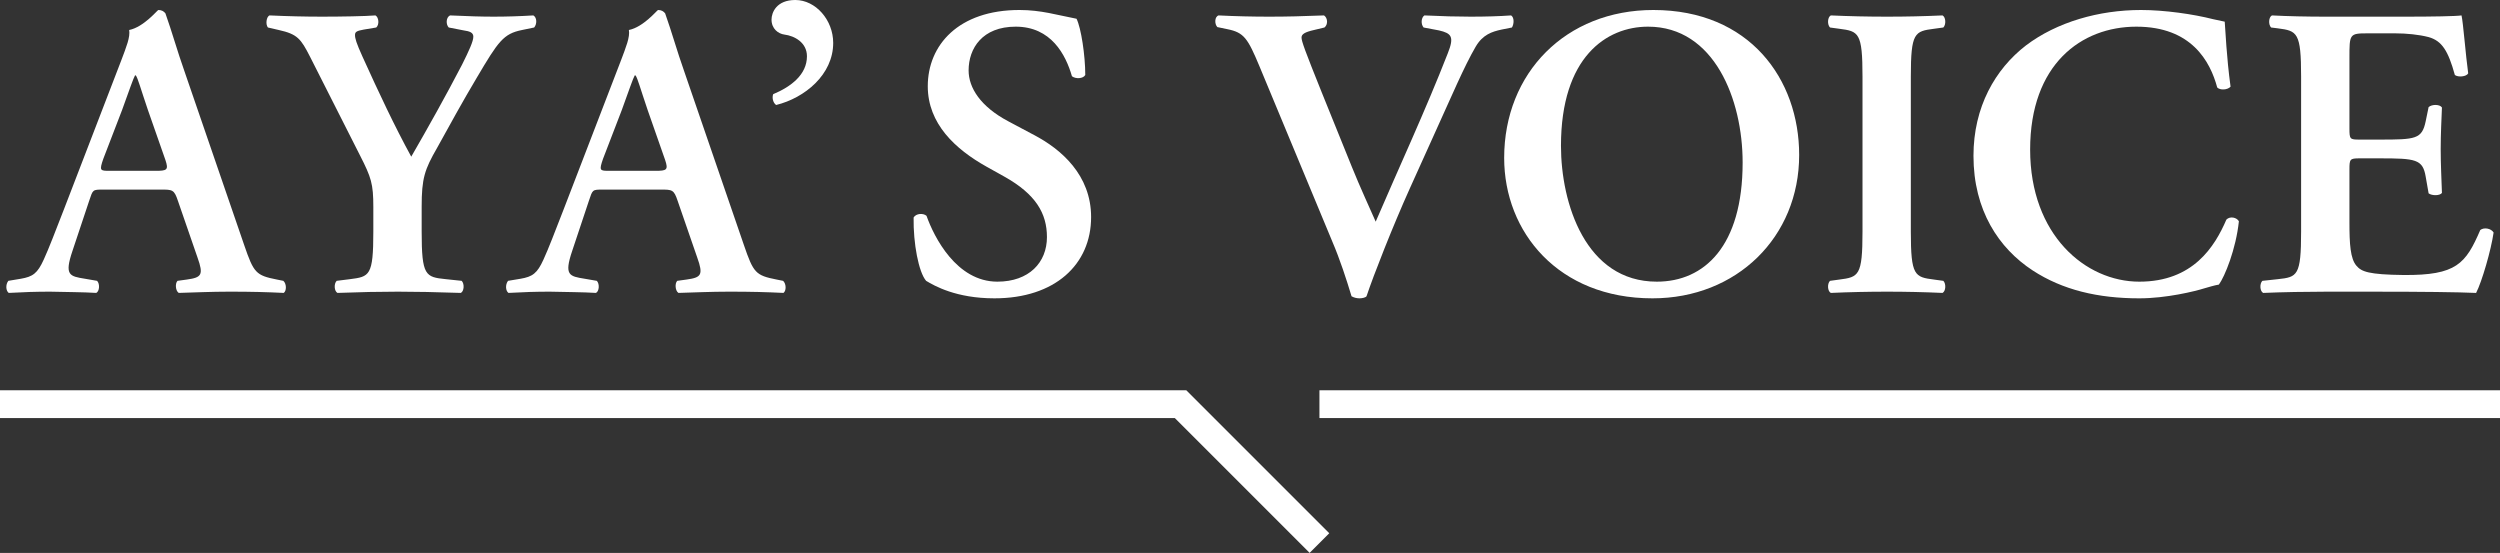
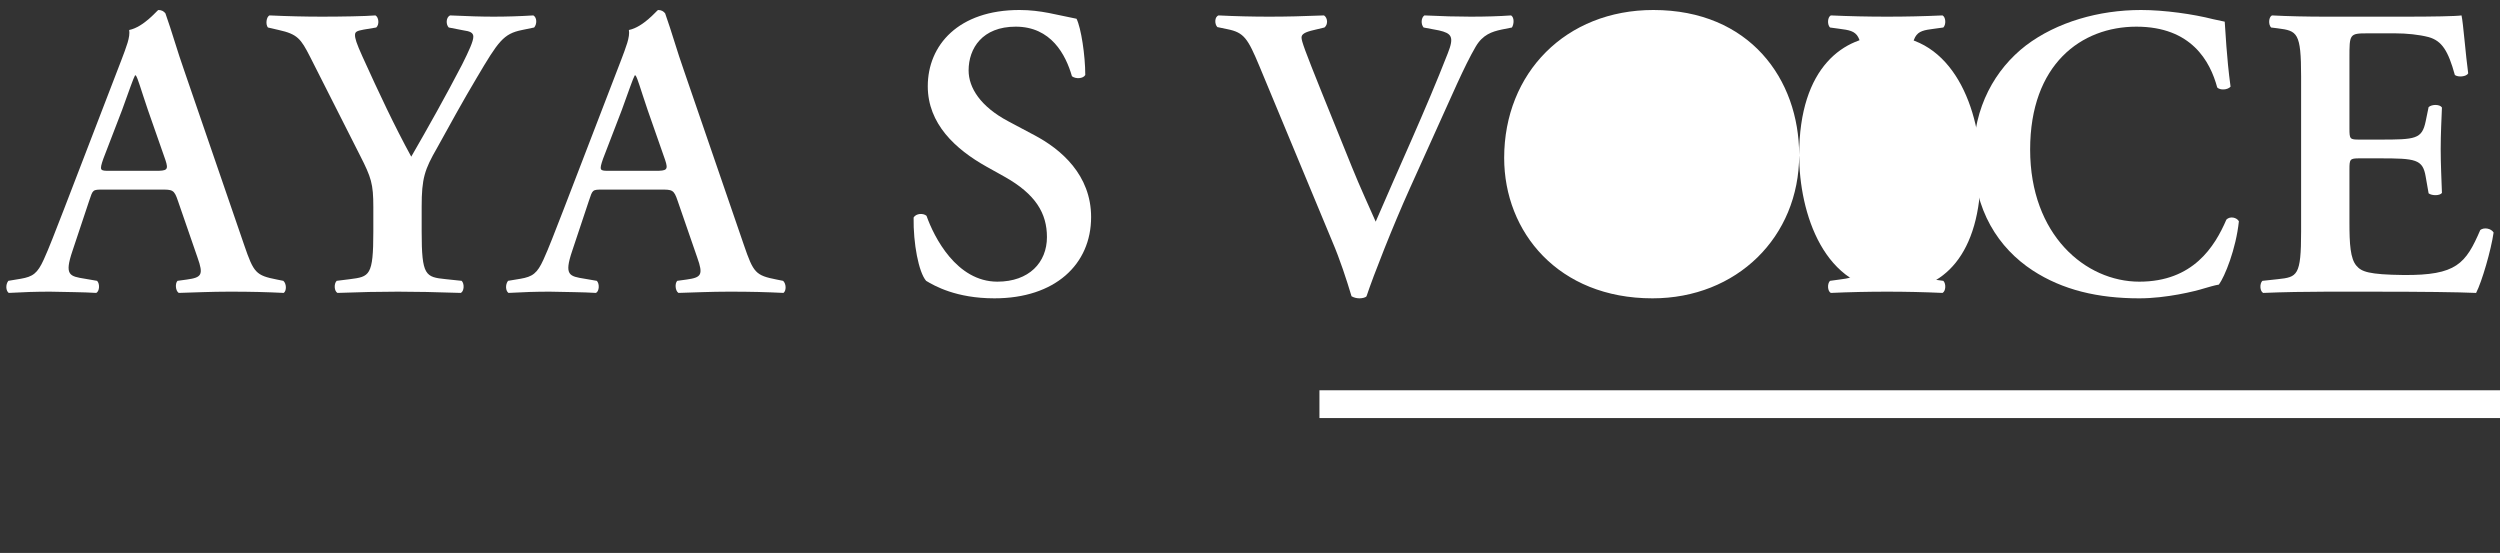
<svg xmlns="http://www.w3.org/2000/svg" height="39.81" viewBox="0 0 180 39.81" width="180">
  <rect x="0" y="0" width="180" height="39.81" fill="#333333" stroke="none" />
  <g fill="#fff">
    <path d="m7.44 13.65c-.78 0-.75 0-1.02.81l-1.2 3.6c-.6 1.77-.21 1.83.9 2.01l.87.15c.21.21.18.75-.06.87-.96-.06-2.1-.06-3.33-.09-.99 0-1.92.03-2.97.09-.21-.15-.24-.6-.03-.87l.9-.15c.87-.15 1.2-.39 1.65-1.38.36-.78.84-2.04 1.47-3.66l4.11-10.68c.36-.96.66-1.68.57-2.19 1.05-.21 2.04-1.44 2.1-1.44.24 0 .39.09.51.24.48 1.35.87 2.76 1.35 4.11l4.32 12.57c.69 2.01.84 2.19 2.37 2.49l.45.09c.24.21.24.72.03.87-1.23-.06-2.34-.09-3.9-.09-1.29 0-2.61.06-3.66.09-.24-.15-.27-.69-.09-.87l.66-.09c1.08-.15 1.23-.33.78-1.59l-1.41-4.08c-.27-.81-.39-.81-1.23-.81zm3.75-1.35c.84 0 .96-.06.72-.78l-1.26-3.6c-.54-1.59-.72-2.28-.87-2.49h-.06c-.12.21-.42 1.08-.93 2.49l-1.35 3.51c-.3.87-.24.87.48.87z" />
    <path d="m26.88 14.91c0-1.68-.15-2.13-.96-3.72l-3.6-7.11c-.66-1.29-.9-1.62-2.25-1.92l-.78-.18c-.18-.21-.12-.78.12-.87 1.29.06 2.55.09 3.78.09 1.32 0 3.15-.03 3.84-.09.24.12.3.66.06.87l-.9.15c-.48.09-.63.15-.63.39s.09.57.54 1.56c1.17 2.58 2.31 5.01 3.51 7.2 1.23-2.13 2.49-4.38 3.66-6.63.51-1.02.81-1.68.81-2.01 0-.3-.27-.39-.69-.45l-1.08-.21c-.21-.21-.21-.72.09-.87 1.32.06 2.25.09 3.15.09s1.89-.03 2.85-.09c.27.15.27.63.06.87l-.87.18c-1.35.27-1.71.81-3.27 3.45-1.02 1.71-1.92 3.36-2.85 5.04-.9 1.56-1.11 2.19-1.11 4.23v1.8c0 3.18.27 3.27 1.74 3.42l1.14.12c.21.21.18.75-.06.87-1.86-.06-3.21-.09-4.53-.09s-2.73.03-4.35.09c-.24-.12-.27-.66-.06-.87l.96-.12c1.41-.18 1.68-.24 1.68-3.42z" />
    <path d="m43.42 13.65c-.78 0-.75 0-1.02.81l-1.2 3.6c-.6 1.77-.21 1.83.9 2.01l.87.15c.21.21.18.75-.06.87-.96-.06-2.1-.06-3.33-.09-.99 0-1.92.03-2.97.09-.21-.15-.24-.6-.03-.87l.9-.15c.87-.15 1.2-.39 1.65-1.38.36-.78.84-2.04 1.47-3.66l4.11-10.68c.36-.96.66-1.68.57-2.19 1.05-.21 2.04-1.44 2.1-1.44.24 0 .39.09.51.24.48 1.35.87 2.76 1.35 4.11l4.32 12.57c.69 2.01.84 2.19 2.37 2.49l.45.09c.24.21.24.72.03.87-1.23-.06-2.34-.09-3.9-.09-1.29 0-2.61.06-3.66.09-.24-.15-.27-.69-.09-.87l.66-.09c1.08-.15 1.23-.33.78-1.59l-1.41-4.08c-.27-.81-.39-.81-1.23-.81zm3.75-1.35c.84 0 .96-.06.72-.78l-1.26-3.6c-.54-1.59-.72-2.28-.87-2.49h-.06c-.12.21-.42 1.08-.93 2.49l-1.35 3.51c-.3.87-.24.87.48.87z" />
-     <path d="m59.99 3.09c0 2.28-2.04 3.96-4.11 4.47-.24-.18-.3-.54-.21-.78 1.29-.54 2.43-1.41 2.43-2.73 0-.99-.9-1.47-1.62-1.56-.45-.06-.93-.42-.93-1.08 0-.51.36-1.41 1.71-1.41 1.47 0 2.73 1.44 2.73 3.09z" />
    <path d="m66.68 20.22c-.54-.63-.93-2.7-.9-4.56.18-.3.69-.33.93-.12.54 1.53 2.16 4.74 5.1 4.74 2.28 0 3.57-1.38 3.57-3.21 0-1.71-.81-3.09-3.06-4.35l-1.29-.72c-2.25-1.26-4.23-3.09-4.23-5.79 0-2.97 2.22-5.49 6.6-5.49 1.56 0 2.7.36 4.11.63.33.66.63 2.64.63 4.05-.15.27-.69.3-.96.09-.45-1.56-1.5-3.57-4.05-3.57-2.4 0-3.39 1.56-3.39 3.15 0 1.26.87 2.61 2.85 3.66l1.86.99c1.95 1.02 4.11 2.88 4.11 5.91 0 3.42-2.61 5.85-6.96 5.85-2.76 0-4.32-.9-4.92-1.26z" />
    <path d="m101.51 13.56c-1.23 2.73-2.61 6.24-3.12 7.77-.06.09-.3.15-.51.15s-.42-.06-.57-.15c-.36-1.2-.84-2.67-1.38-3.93l-5.25-12.63c-.84-2.01-1.11-2.43-2.31-2.67l-.72-.15c-.21-.21-.21-.75.09-.84 1.17.06 2.46.09 3.63.09 1.35 0 2.37-.03 3.96-.09.27.18.3.66.03.87l-.75.18c-.66.15-.9.3-.9.54 0 .27.24.93 1.47 3.99l2.16 5.34c.54 1.35 1.41 3.24 1.71 3.93 1.62-3.78 3.6-8.04 5.19-12.12.48-1.2.27-1.44-.63-1.65l-1.11-.21c-.21-.24-.18-.72.06-.87 1.23.06 2.37.09 3.33.09 1.08 0 2.07-.03 2.91-.09.24.15.21.63.06.87l-.75.15c-.69.15-1.35.36-1.86 1.23-.84 1.44-1.68 3.45-3.06 6.48z" />
-     <path d="m129.54 11.16c0 5.91-4.5 10.32-10.56 10.32-6.78 0-10.68-4.77-10.68-10.11 0-6.12 4.44-10.65 10.74-10.65 6.93 0 10.5 4.98 10.5 10.44zm-17.15-.66c0 4.14 1.77 9.78 6.9 9.78 3.42 0 6.18-2.55 6.18-8.58 0-4.53-2.04-9.78-6.81-9.78-3 0-6.27 2.19-6.27 8.58z" />
+     <path d="m129.54 11.16c0 5.91-4.5 10.32-10.56 10.32-6.78 0-10.68-4.77-10.68-10.11 0-6.12 4.44-10.65 10.74-10.65 6.93 0 10.5 4.98 10.5 10.44zc0 4.14 1.77 9.78 6.9 9.78 3.42 0 6.18-2.55 6.18-8.58 0-4.53-2.04-9.78-6.81-9.78-3 0-6.27 2.19-6.27 8.58z" />
    <path d="m137.58 16.68c0 3.18.27 3.27 1.68 3.45l.66.09c.21.21.18.75-.06.87-1.32-.06-2.67-.09-3.99-.09s-2.73.03-4.05.09c-.24-.12-.27-.66-.06-.87l.66-.09c1.41-.18 1.68-.27 1.68-3.45v-11.16c0-3.18-.27-3.27-1.68-3.45l-.66-.09c-.21-.21-.18-.75.06-.87 1.32.06 2.67.09 4.05.09s2.67-.03 3.99-.09c.24.12.27.66.06.87l-.66.09c-1.41.18-1.68.27-1.68 3.45z" />
    <path d="m160.6 6.24c-.21.24-.75.27-.96.06-.51-1.89-1.86-4.38-5.82-4.38s-7.65 2.7-7.65 8.85 3.99 9.51 7.86 9.51 5.43-2.52 6.27-4.47c.27-.27.75-.15.9.12-.21 2.01-1.02 3.99-1.44 4.56-.36.06-.72.18-1.05.27-.66.21-2.73.72-4.68.72-2.97 0-5.52-.6-7.68-2.01-2.43-1.59-4.26-4.32-4.26-8.25 0-3.51 1.56-6.24 3.78-7.95 2.22-1.68 5.25-2.55 8.28-2.55 1.71 0 3.78.3 5.19.66l.84.18c.06.69.12 2.46.42 4.68z" />
    <path d="m165.68 5.52c0-3.18-.27-3.3-1.68-3.48l-.48-.06c-.21-.21-.18-.75.06-.87 1.14.06 2.55.09 3.87.09h5.73c1.92 0 3.66-.03 4.05-.09.12.51.3 2.88.48 4.17-.12.24-.72.3-.96.12-.48-1.74-.93-2.46-1.89-2.73-.69-.18-1.59-.27-2.4-.27h-2.01c-1.29 0-1.29.06-1.29 1.77v5.07c0 .78.03.81.72.81h1.44c2.61 0 3.06-.03 3.33-1.32l.21-1.02c.24-.21.81-.21.96.03-.03.81-.09 1.89-.09 3s.06 2.19.09 3.15c-.15.21-.72.21-.96.03l-.21-1.2c-.21-1.26-.72-1.32-3.33-1.32h-1.44c-.69 0-.72.06-.72.81v3.81c0 1.53.06 2.61.51 3.12.36.42.87.63 3.39.66 3.81.03 4.47-.81 5.52-3.24.27-.21.78-.12.96.18-.18 1.26-.84 3.54-1.26 4.35-1.32-.06-3.9-.09-7.41-.09h-3.42c-1.32 0-3.15.03-4.5.09-.24-.12-.27-.66-.06-.87l1.11-.12c1.41-.15 1.68-.24 1.68-3.42z" />
  </g>
  <path d="m95 29.1h85" fill="none" stroke="#fff" stroke-miterlimit="10" stroke-width="2" />
-   <path d="m0 29.1h85l10 10" fill="none" stroke="#fff" stroke-miterlimit="10" stroke-width="2" />
</svg>